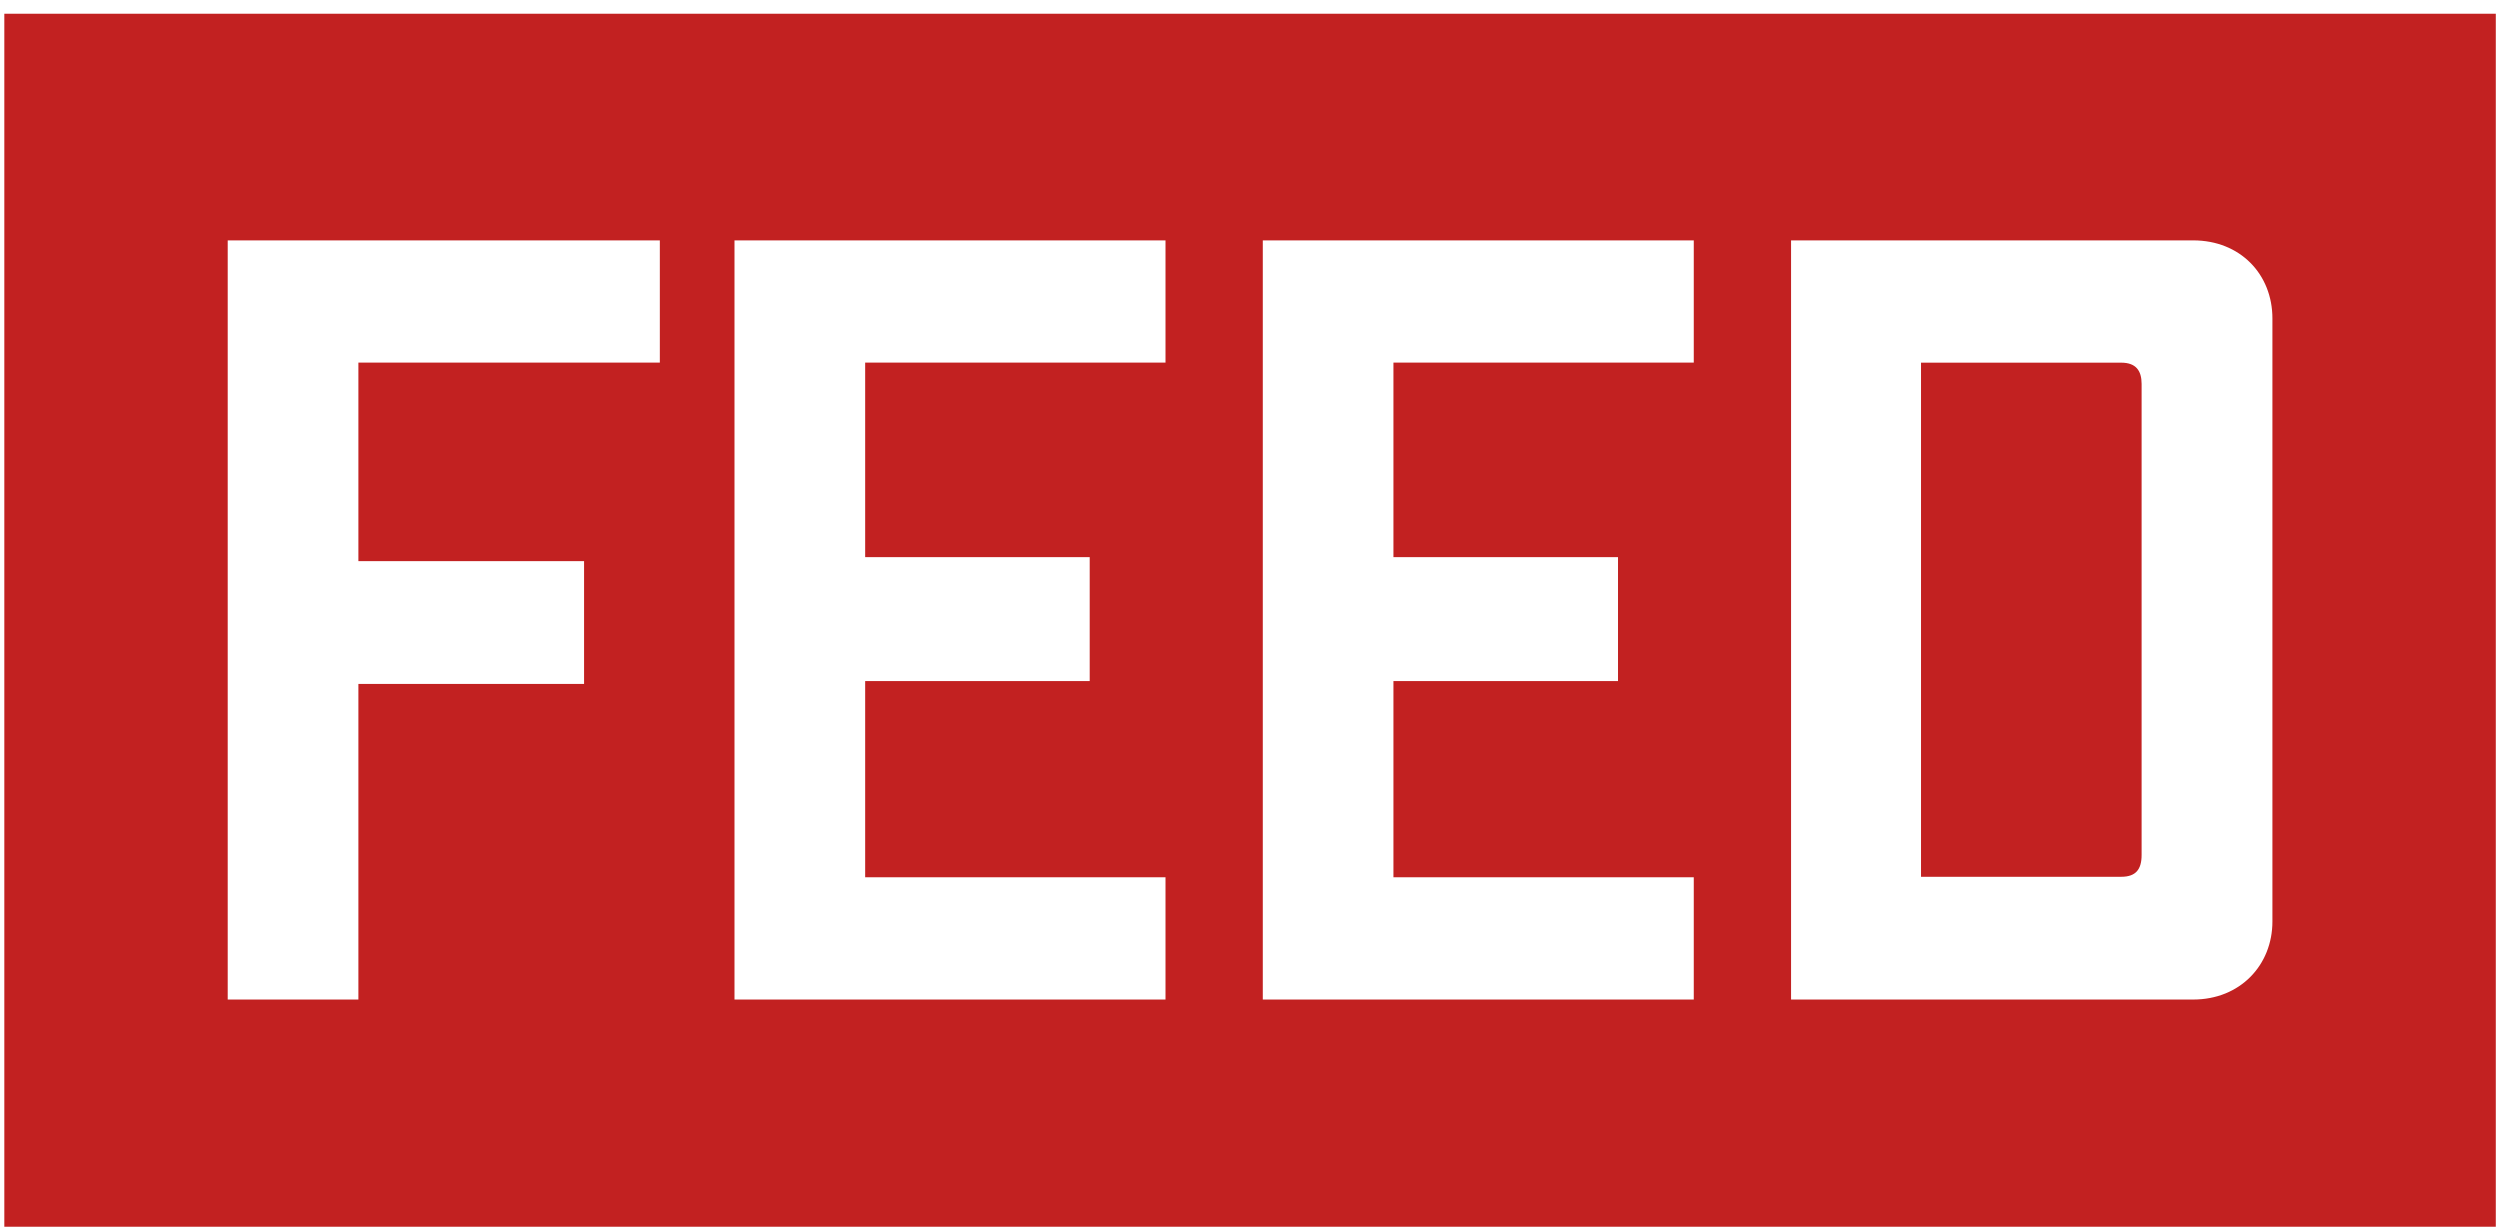
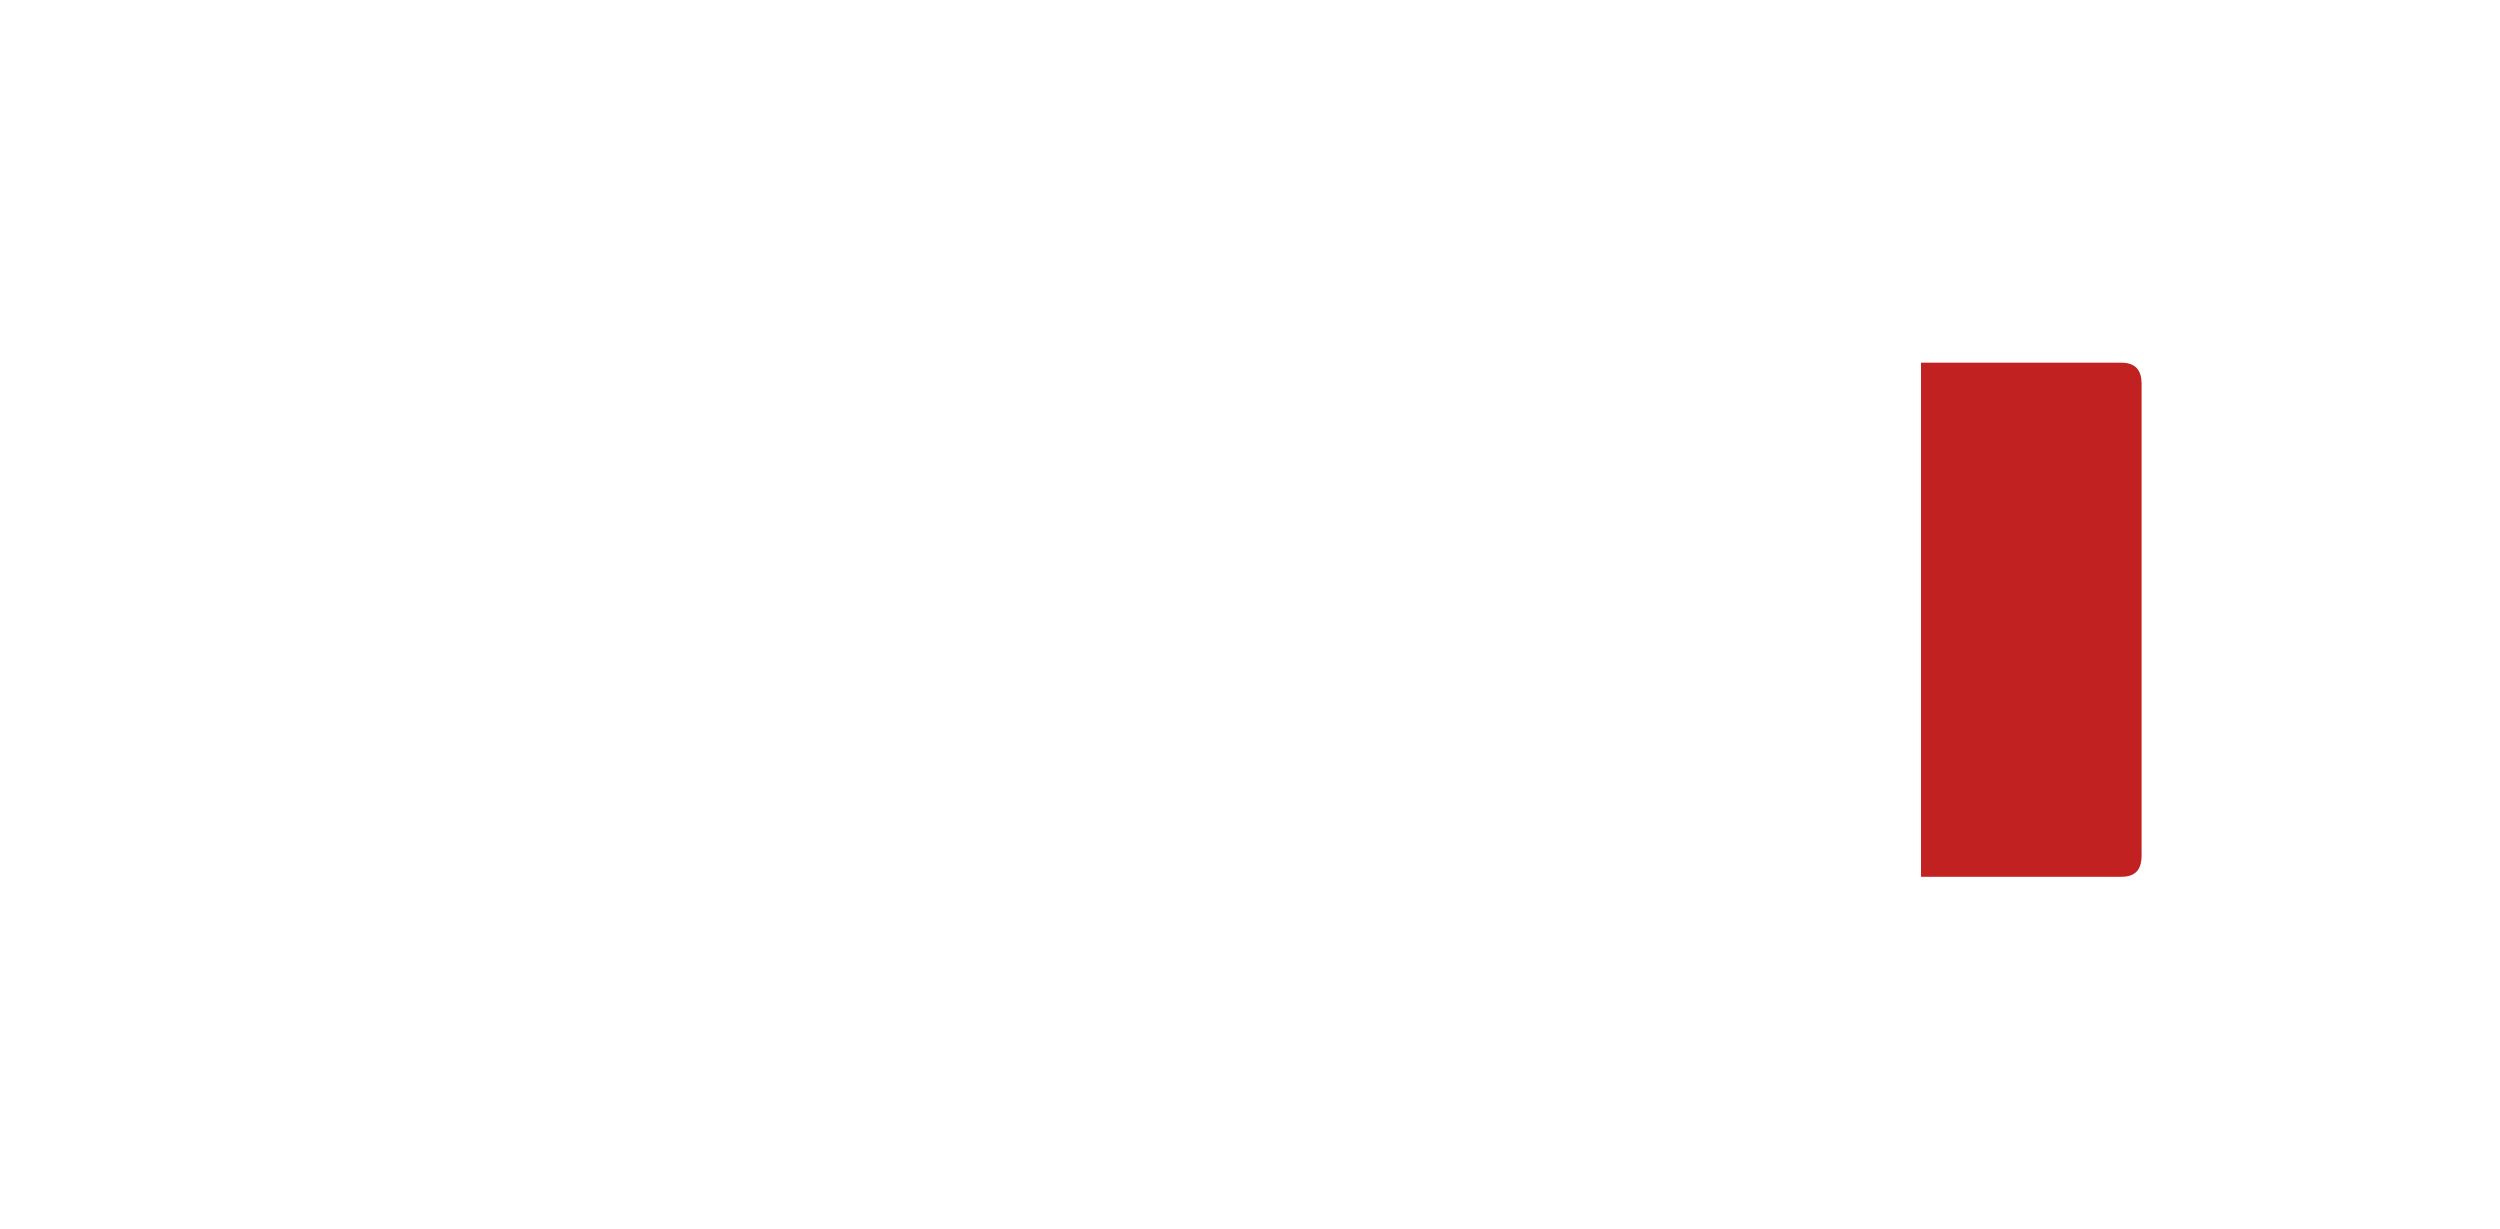
<svg xmlns="http://www.w3.org/2000/svg" width="59" height="29" viewBox="0 0 59 29" fill="none">
  <path d="M50.061 8.559H45.336V20.692H50.061C50.408 20.692 50.542 20.516 50.542 20.177V9.06C50.542 8.748 50.408 8.559 50.061 8.559Z" fill="#C22121" />
-   <path d="M0.102 0.324V28.951H58.901V0.324H0.102ZM15.572 8.558H8.458V13.243H13.784V16.141H8.458V23.589H5.374V5.673H15.572V8.558ZM27.506 8.558H20.418V13.148H25.717V16.073H20.418V20.704H27.506V23.589H17.334V5.673H27.506V8.558ZM39.973 8.558H32.885V13.148H38.185V16.073H32.885V20.704H39.973V23.589H29.802V5.673H39.973V8.558ZM53.629 21.747C53.629 22.776 52.868 23.589 51.76 23.589H42.269V5.673H51.76C52.868 5.673 53.629 6.472 53.629 7.515V21.747Z" fill="#C22121" />
</svg>